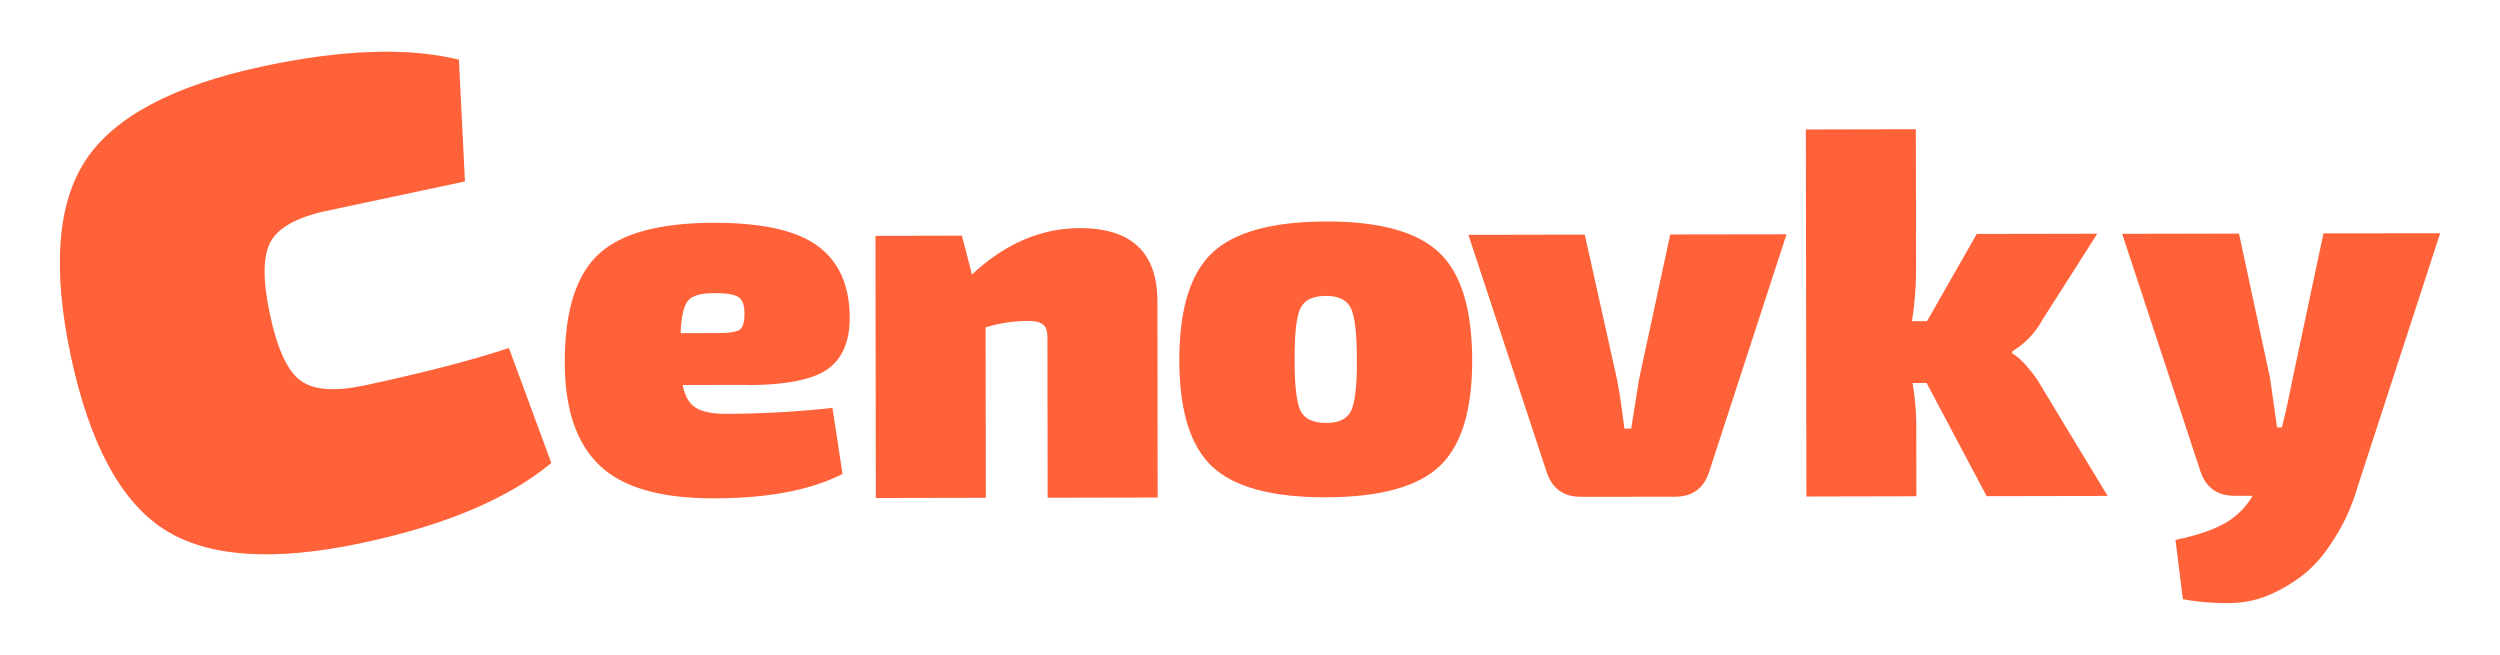
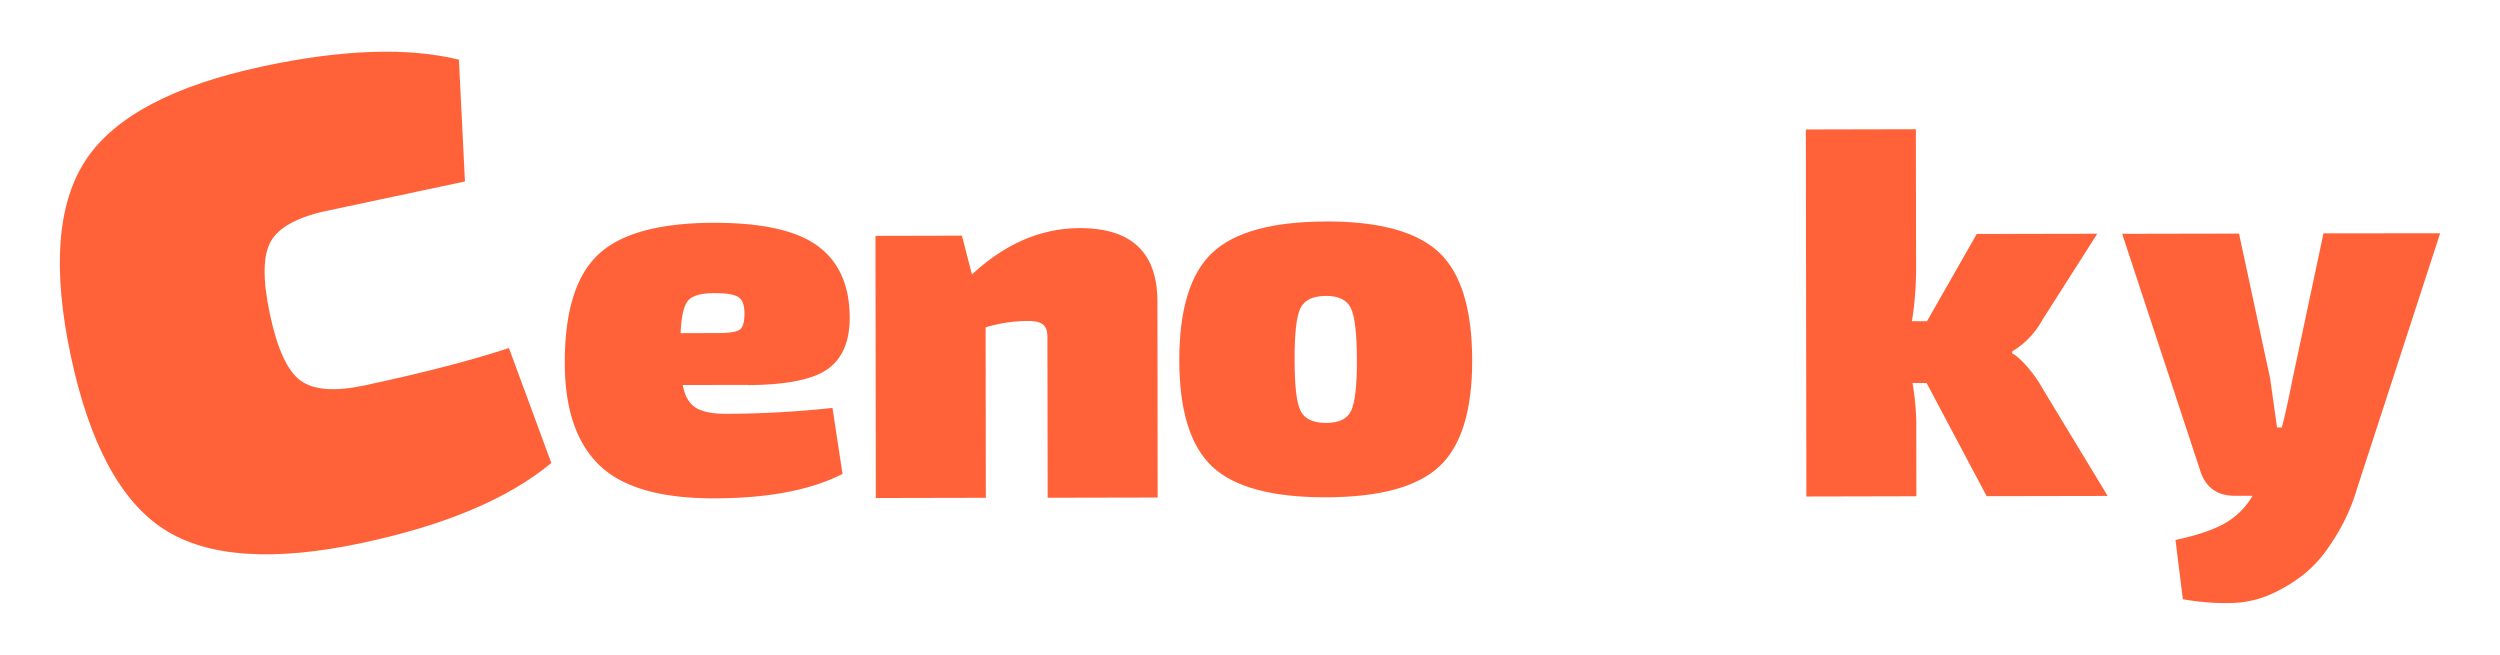
<svg xmlns="http://www.w3.org/2000/svg" id="Vrstva_1" data-name="Vrstva 1" viewBox="0 0 1325 347.09" width="1325" height="347.09">
  <defs>
    <style>.cls-1{fill:#ff6138;}</style>
  </defs>
  <path class="cls-1" d="M269.72,184.43l22.48,60.95q-34.08,28.29-100.26,42.38-70.47,15-105-7.23T37.53,188.72q-14.79-69.63,8-104t93.7-49.54q63.3-13.51,104-3.56l3.19,64.56L173.5,111.67c-15.68,3.31-25.6,8.7-29.89,16.11s-4.47,20.27-.61,38.53q5.88,27.83,16.29,35.4c6.92,5.08,18.19,5.88,33.87,2.57,31.36-6.74,56.9-13.29,76.56-19.85" />
  <path class="cls-1" d="M396.56,204l-34.72.06q1.65,8.64,6.79,11.95c3.43,2.2,8.82,3.31,16.24,3.31a529.47,529.47,0,0,0,56.34-3.13l5.33,35q-25.26,12.87-68,12.93-42.54.09-60.82-17.52t-18.38-54Q299.21,151.76,317,135c11.82-11.21,32.22-16.85,61.07-16.91q38.31-.09,55.12,12.13c11.21,8.15,16.9,20.52,17.15,37.24.18,13.17-3.74,22.54-11.76,28.23q-11.94,8.27-42,8.39m-35.83-27.5,19.42-.06q9.47,0,11.94-1.84c1.66-1.22,2.51-4.1,2.45-8.75,0-4.29-1.1-7.11-3.18-8.46s-6-2.08-11.52-2.08c-7.41-.18-12.37,1-14.88,3.62S361.1,167.47,360.73,176.53Z" />
  <path class="cls-1" d="M1293.28,123.62l-44,135.17a109.59,109.59,0,0,1-6.07,15.86,114.53,114.53,0,0,1-9.31,15.74,65.88,65.88,0,0,1-12.74,13.9,82.58,82.58,0,0,1-16.78,10.29,54.41,54.41,0,0,1-21.37,5,126.54,126.54,0,0,1-26.09-2L1153,286.17q16.35-3.41,25.84-8.64a39.31,39.31,0,0,0,15-14.76h-9.43q-14.16,0-18.38-13.6l-41.28-125.25,61.92-.12,16.48,76.68q1.09,7.53,3.67,26.09h2.51c1.29-4.47,3.25-13.17,5.82-26.15l16.29-76.74Z" />
-   <path class="cls-1" d="M509.81,124.9l5.33,20.58q26.37-24.52,57.14-24.56,41.07-.09,41.16,38.83l.12,103.94-58.3.12-.13-85.32c0-3-.73-5.08-2.2-6.37s-4-2-7.78-2a77.62,77.62,0,0,0-22.78,3.37l.12,90.34-58.31.12L464,125Z" />
+   <path class="cls-1" d="M509.81,124.9l5.33,20.58q26.37-24.52,57.14-24.56,41.07-.09,41.16,38.83l.12,103.94-58.3.12-.13-85.32c0-3-.73-5.08-2.2-6.37s-4-2-7.78-2a77.62,77.62,0,0,0-22.78,3.37l.12,90.34-58.31.12L464,125" />
  <path class="cls-1" d="M702.68,117.37q42.44-.09,60,16.41c11.7,11,17.52,30,17.58,57.09q.09,40-17.4,56.34c-11.63,10.84-31.66,16.29-60,16.36q-42.81.09-60.27-16.17t-17.57-56.29Q625,150.51,642.47,134t60.21-16.6m.06,39.44c-6.86,0-11.33,2.15-13.48,6.43s-3.18,13.54-3.12,27.81q0,20.58,3.25,26.83c2.14,4.16,6.61,6.24,13.47,6.24,6.68,0,11.09-2.08,13.17-6.31s3.18-13.1,3.12-26.82c0-14.27-1.1-23.52-3.24-27.81S709.41,156.81,702.74,156.81Z" />
-   <path class="cls-1" d="M946.87,124.17,906,249.6c-2.76,9.07-8.88,13.66-18.32,13.66l-49.73.06q-14.14,0-18.37-13.6L778.26,124.47l61.67-.12L857,201c1.1,5.39,2.45,14.09,3.92,26.15h3.61c.19-.91,1.53-9.67,4.17-26.15l16.53-76.74Z" />
  <path class="cls-1" d="M1021.1,203h-7.47a141,141,0,0,1,2,20.27l.06,39.75-58.31.13L957.1,68.62l58.3-.13.13,74.48a178,178,0,0,1-2.21,27.25h8L1047.68,124l63.88-.12-29.09,45.63a43.85,43.85,0,0,1-16,16.72v1.1c2.21,1.11,5,3.56,8.21,7.35a65.36,65.36,0,0,1,7.9,11.27l34.48,56.9-64.12.12Z" />
</svg>